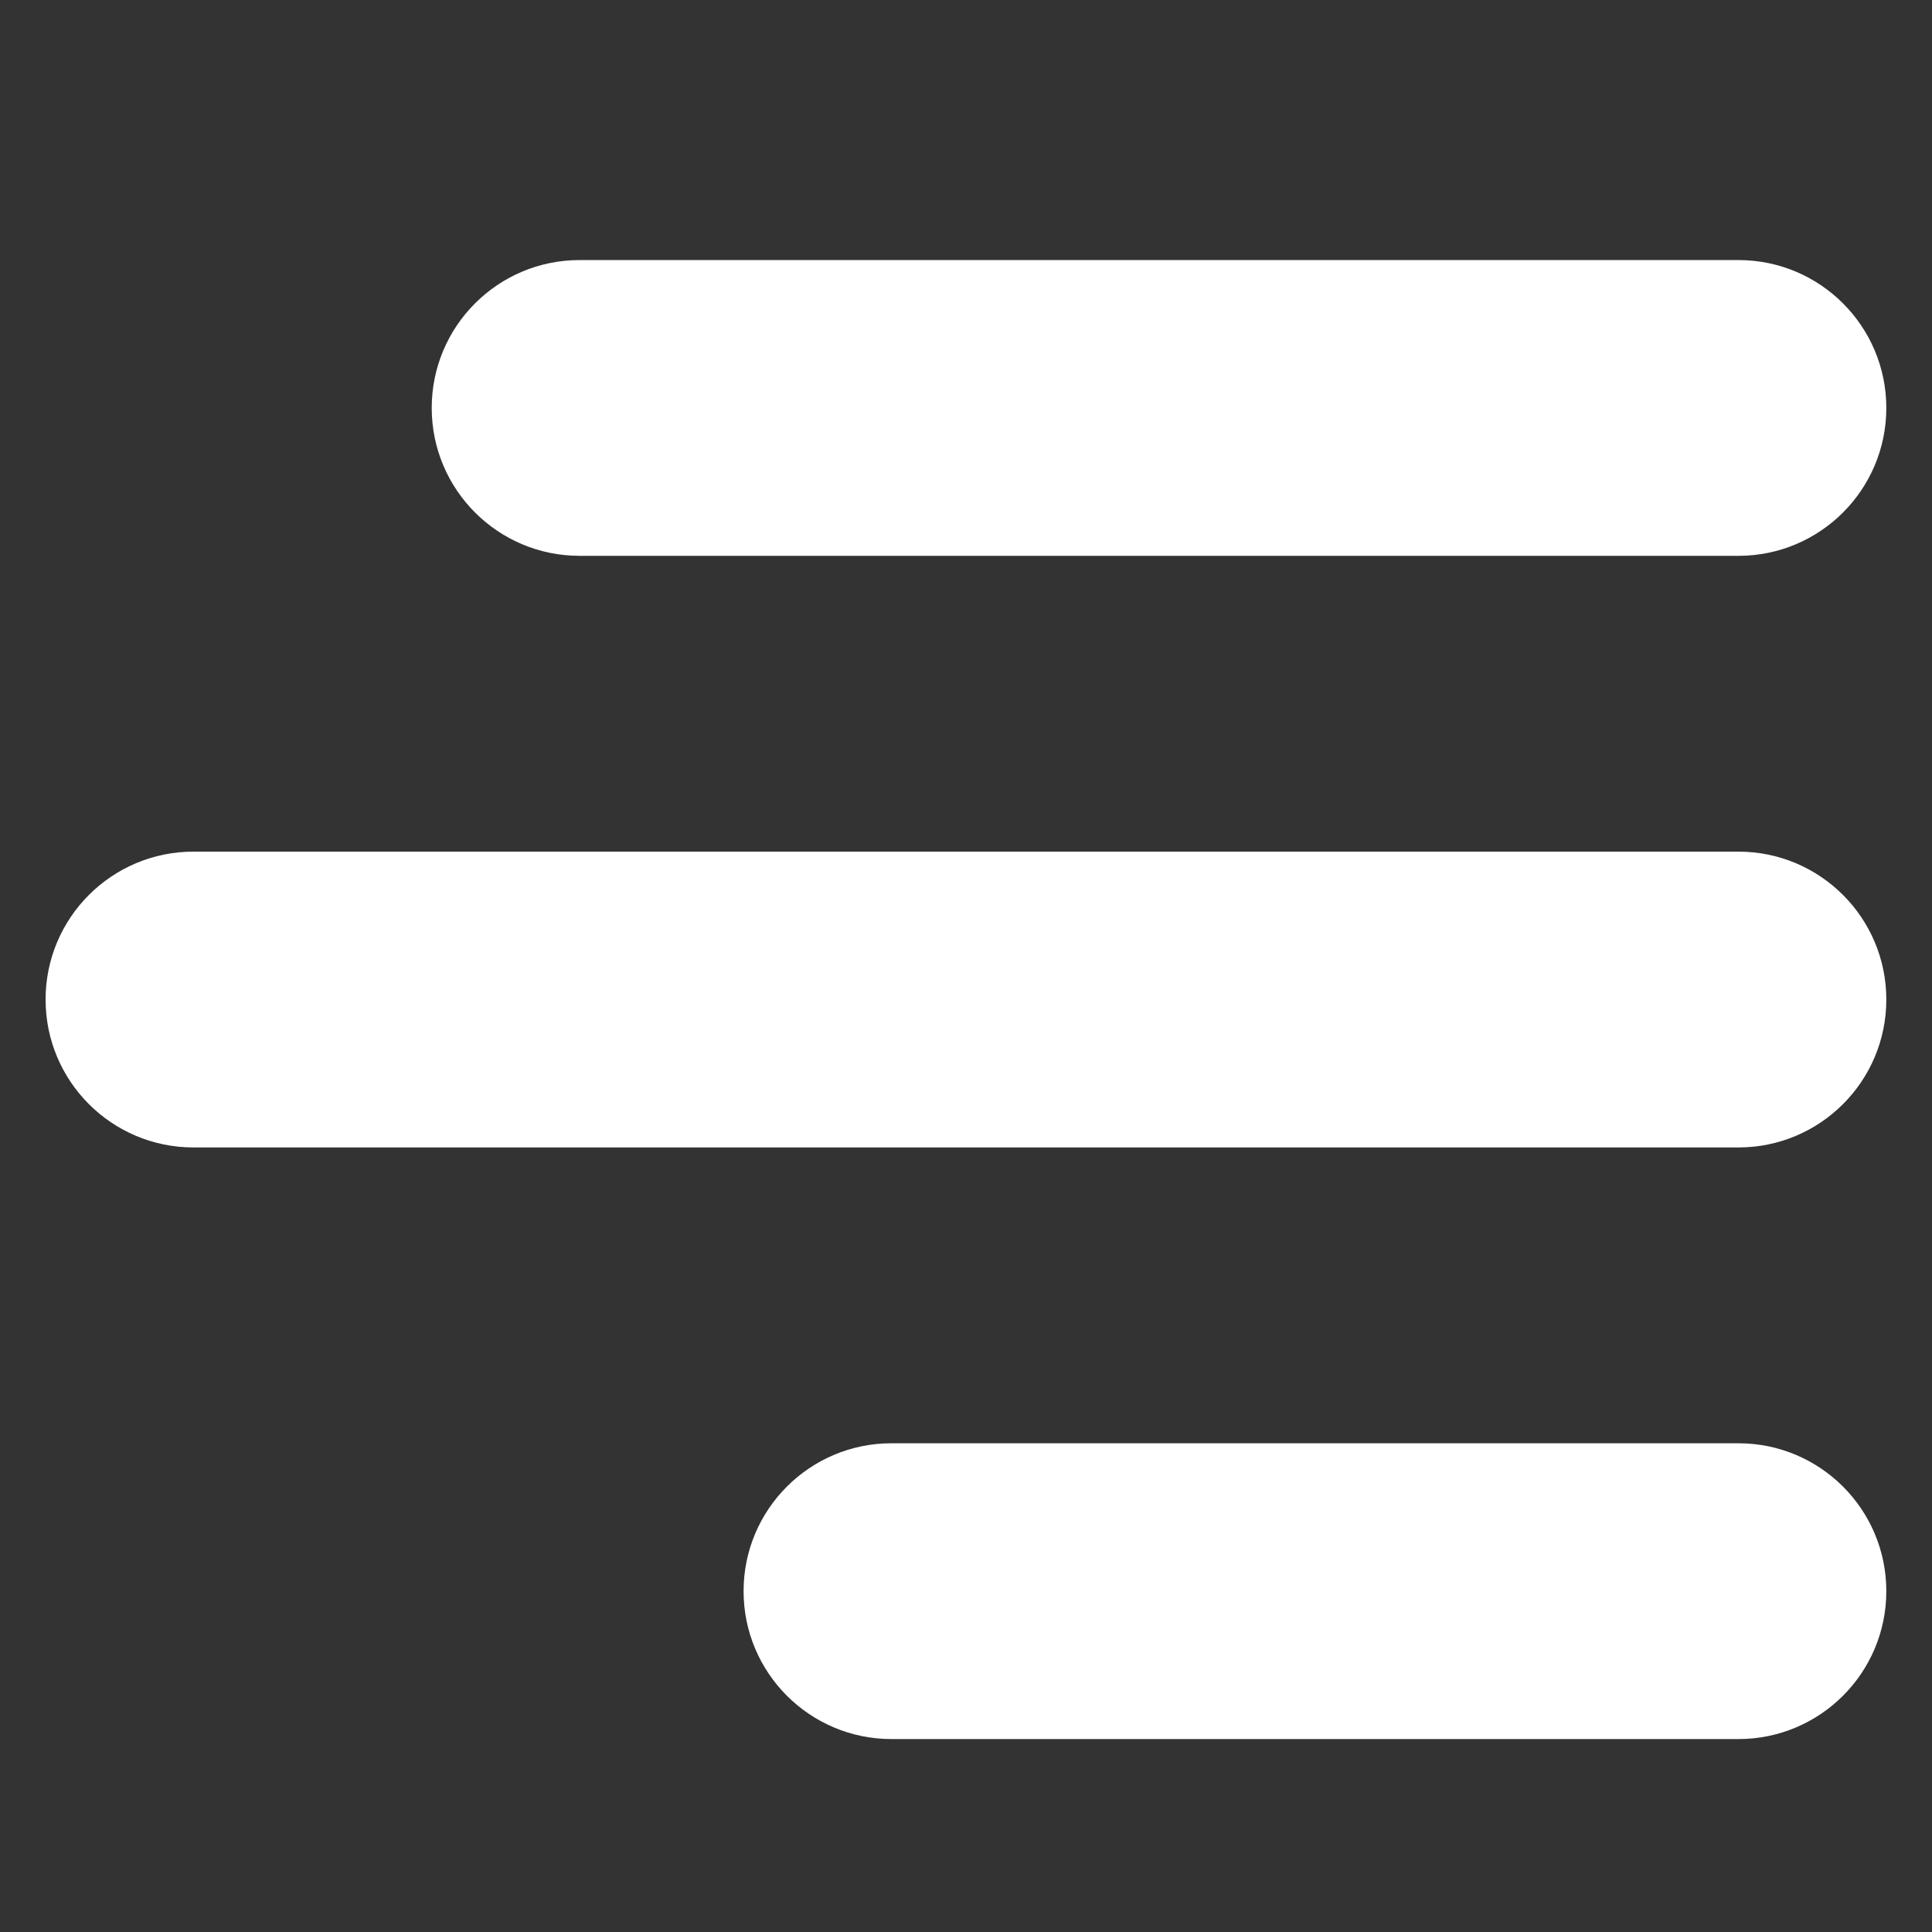
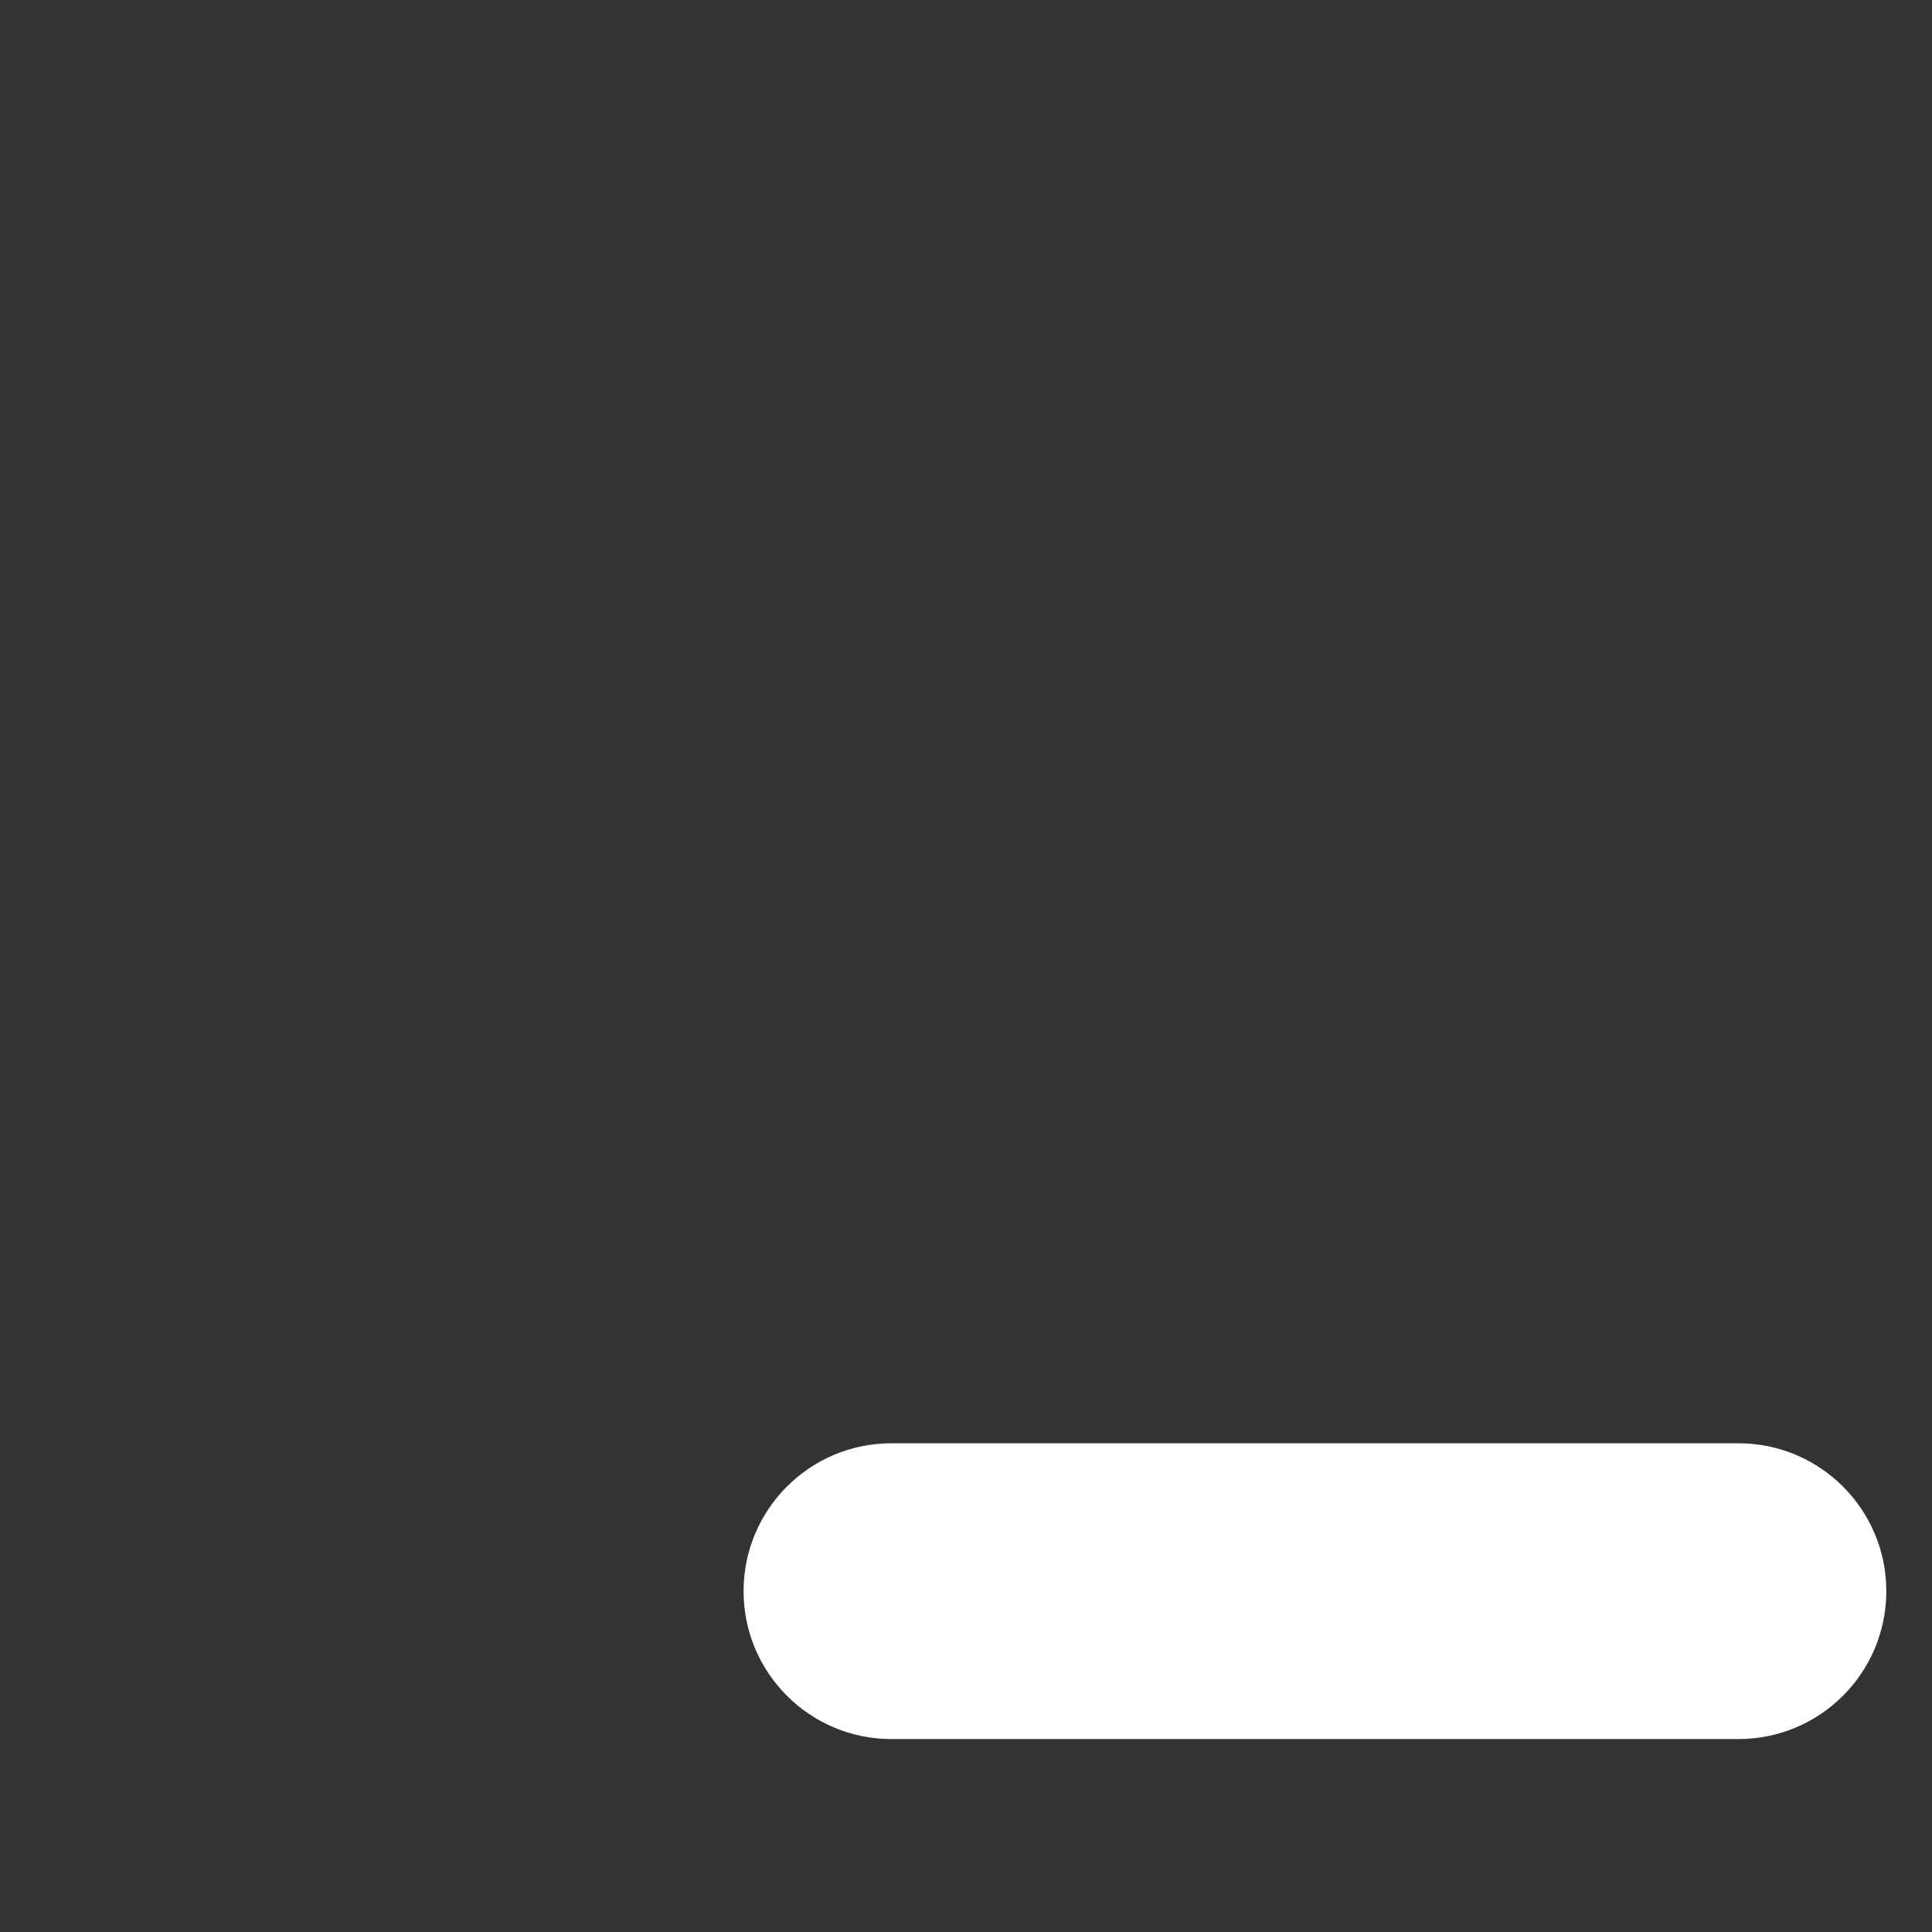
<svg xmlns="http://www.w3.org/2000/svg" width="500" zoomAndPan="magnify" viewBox="0 0 375 375" height="500" preserveAspectRatio="xMidYMid meet">
  <rect x="0" y="0" width="375" height="375" fill="#333333" stroke="none" />
  <defs>
    <clipPath id="770eae8efe">
      <path d="M 8.387 50.469 L 366.887 50.469 L 366.887 337.719 L 8.387 337.719 Z M 8.387 50.469 " />
    </clipPath>
    <clipPath id="8afb97aa9a">
-       <path d="M 75 0.469 L 358.238 0.469 L 358.238 58 L 75 58 Z M 75 0.469 " />
-     </clipPath>
+       </clipPath>
    <clipPath id="67db6c0d8a">
      <path d="M 0.84 115 L 358.133 115 L 358.133 173 L 0.84 173 Z M 0.84 115 " />
    </clipPath>
    <clipPath id="4d9a8784b7">
      <path d="M 136 230 L 358.133 230 L 358.133 287.551 L 136 287.551 Z M 136 230 " />
    </clipPath>
    <clipPath id="a26d375f0a">
      <rect x="0" width="359" y="0" height="288" />
    </clipPath>
  </defs>
  <g id="679890496c">
    <g clip-rule="nonzero" clip-path="url(#770eae8efe)">
      <g transform="matrix(1,0,0,1,8,50)">
        <g clip-path="url(#a26d375f0a)">
          <g clip-rule="nonzero" clip-path="url(#8afb97aa9a)">
-             <path style=" stroke:none;fill-rule:nonzero;fill:#ffffff;fill-opacity:1;" d="M 104.504 57.887 L 329.426 57.887 C 345.281 57.887 358.133 45.035 358.133 29.18 C 358.133 13.328 345.281 0.477 329.426 0.477 L 104.504 0.477 C 88.648 0.477 75.797 13.328 75.797 29.18 C 75.797 45.035 88.648 57.887 104.504 57.887 " />
+             <path style=" stroke:none;fill-rule:nonzero;fill:#ffffff;fill-opacity:1;" d="M 104.504 57.887 L 329.426 57.887 C 345.281 57.887 358.133 45.035 358.133 29.18 C 358.133 13.328 345.281 0.477 329.426 0.477 L 104.504 0.477 C 88.648 0.477 75.797 13.328 75.797 29.18 " />
          </g>
          <g clip-rule="nonzero" clip-path="url(#67db6c0d8a)">
-             <path style=" stroke:none;fill-rule:nonzero;fill:#ffffff;fill-opacity:1;" d="M 29.555 172.719 L 329.426 172.719 C 345.281 172.719 358.133 159.867 358.133 144.012 C 358.133 128.152 345.281 115.301 329.426 115.301 L 29.555 115.301 C 13.699 115.301 0.848 128.152 0.848 144.012 C 0.848 159.867 13.699 172.719 29.555 172.719 " />
-           </g>
+             </g>
          <g clip-rule="nonzero" clip-path="url(#4d9a8784b7)">
            <path style=" stroke:none;fill-rule:nonzero;fill:#ffffff;fill-opacity:1;" d="M 165.035 287.551 L 329.426 287.551 C 345.281 287.551 358.133 274.699 358.133 258.844 C 358.133 242.988 345.281 230.137 329.426 230.137 L 165.035 230.137 C 149.18 230.137 136.328 242.988 136.328 258.844 C 136.328 274.699 149.18 287.551 165.035 287.551 " />
          </g>
        </g>
      </g>
    </g>
  </g>
</svg>